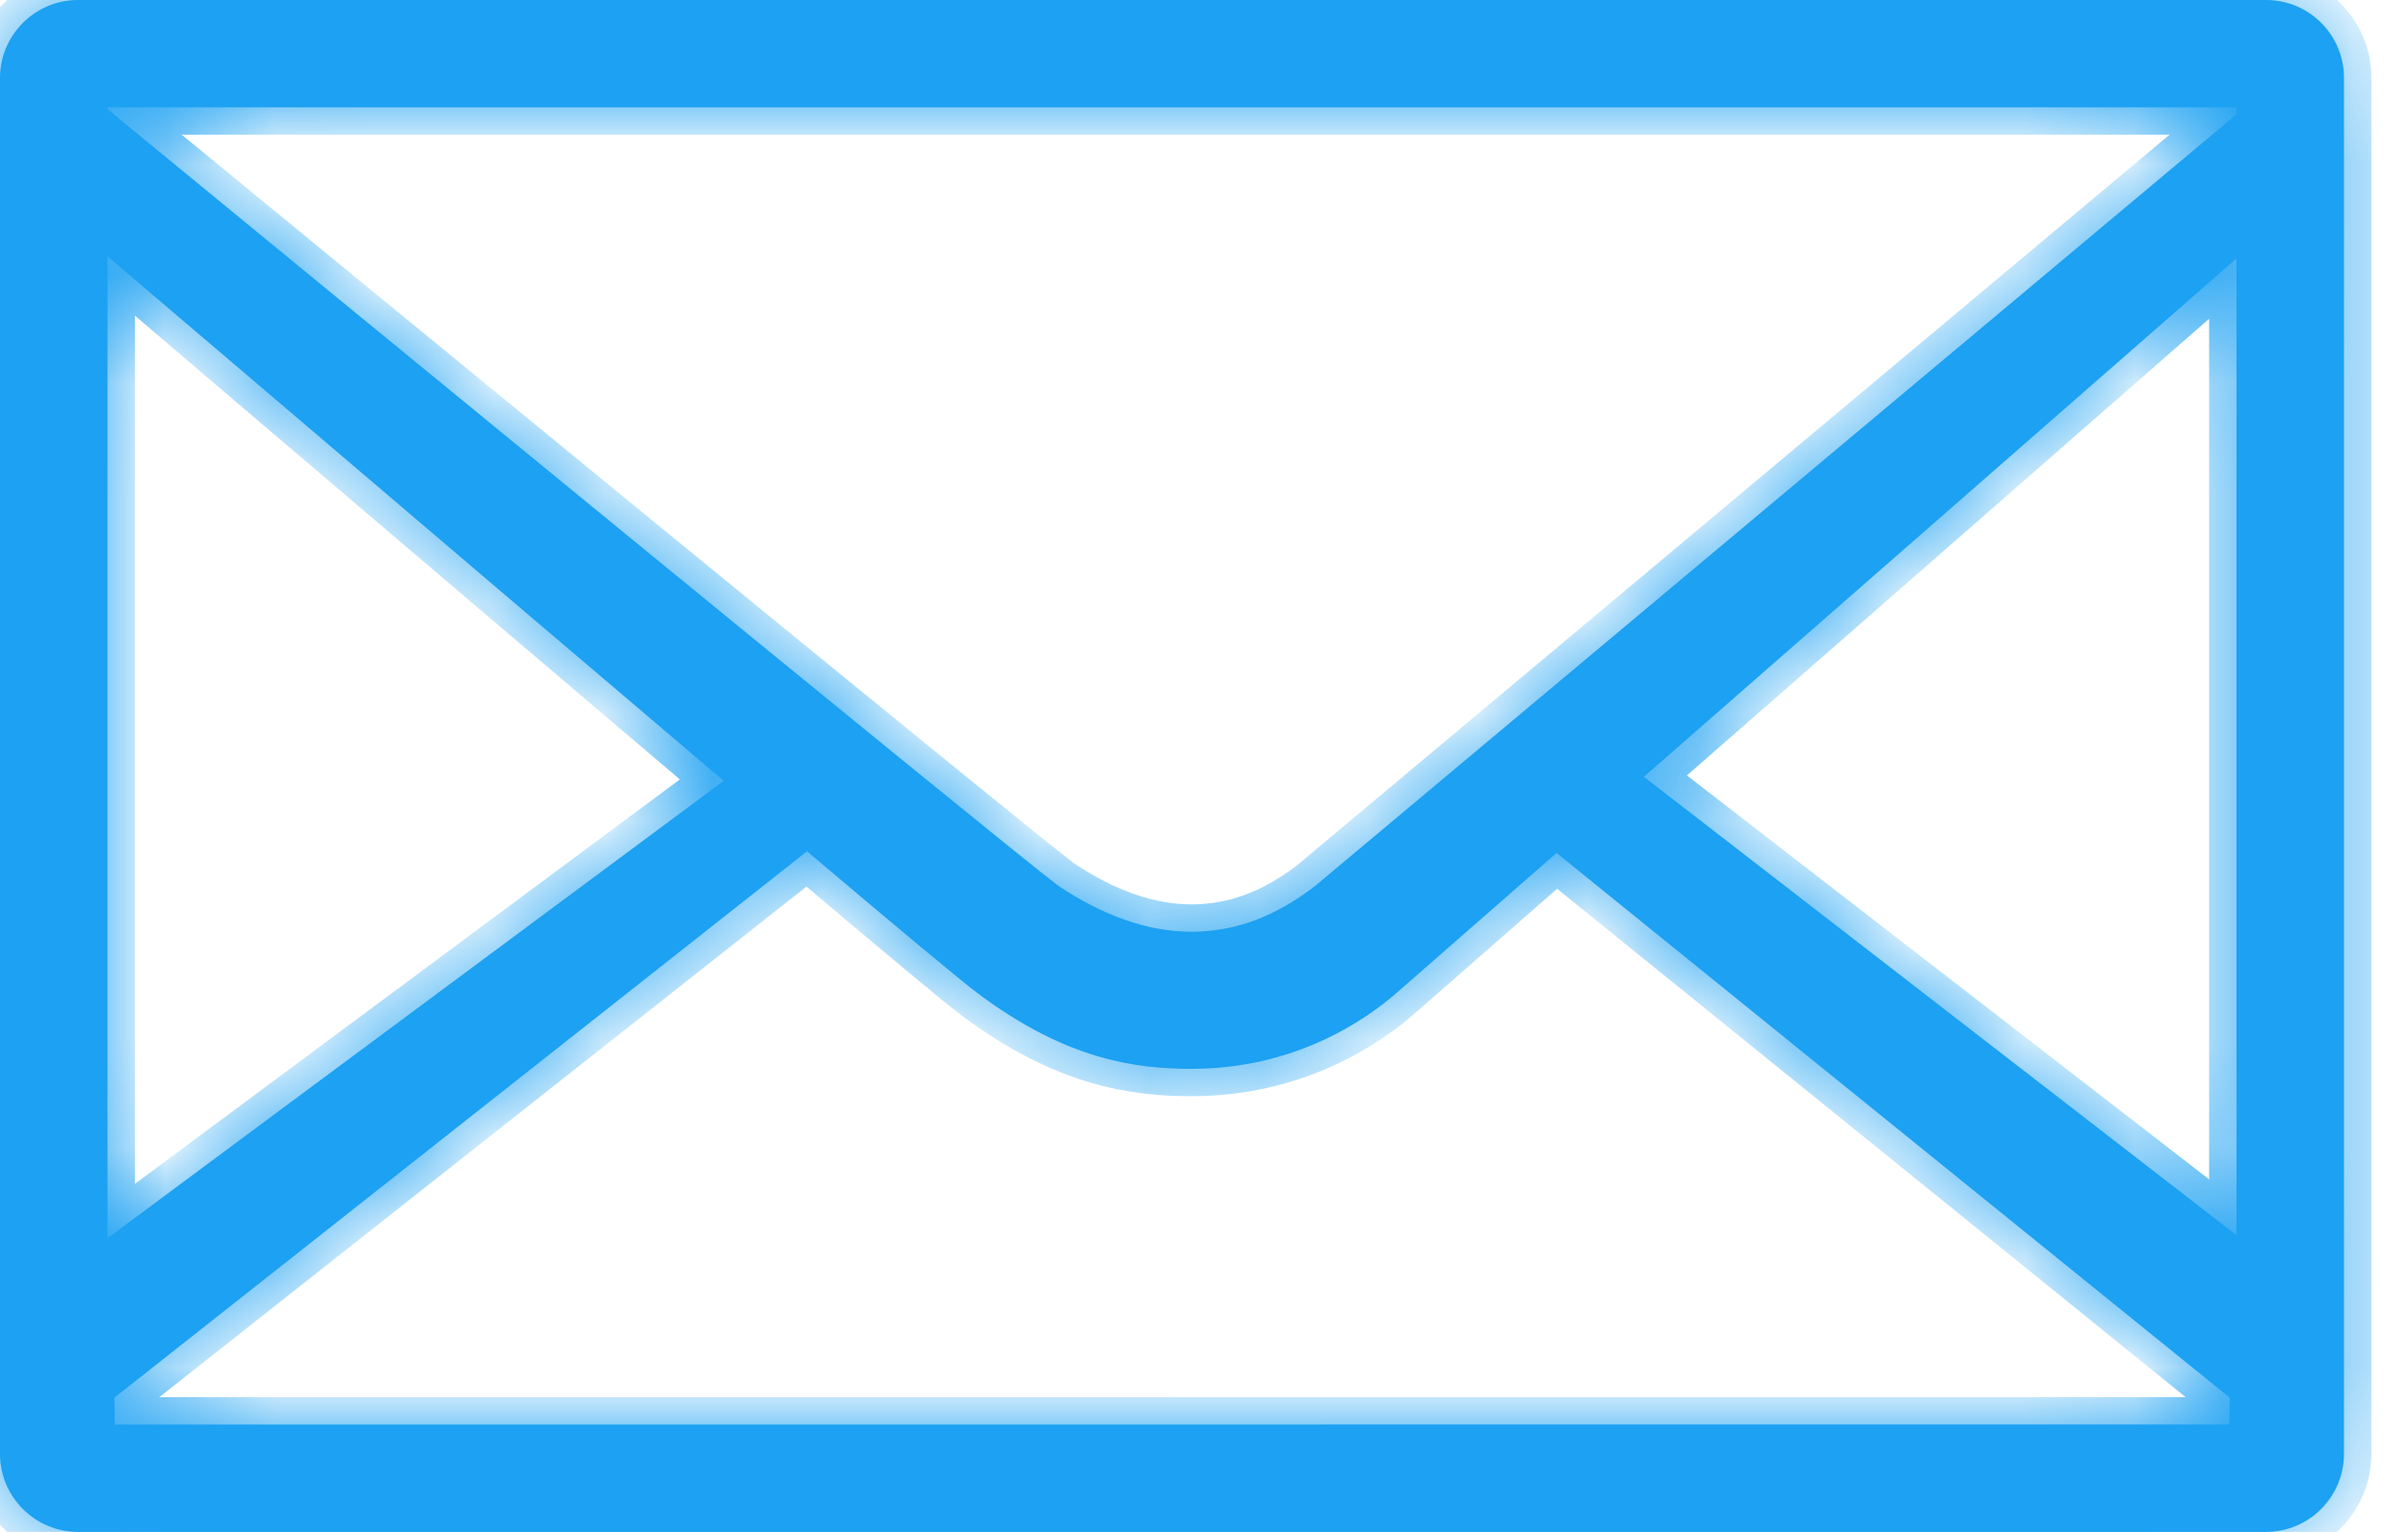
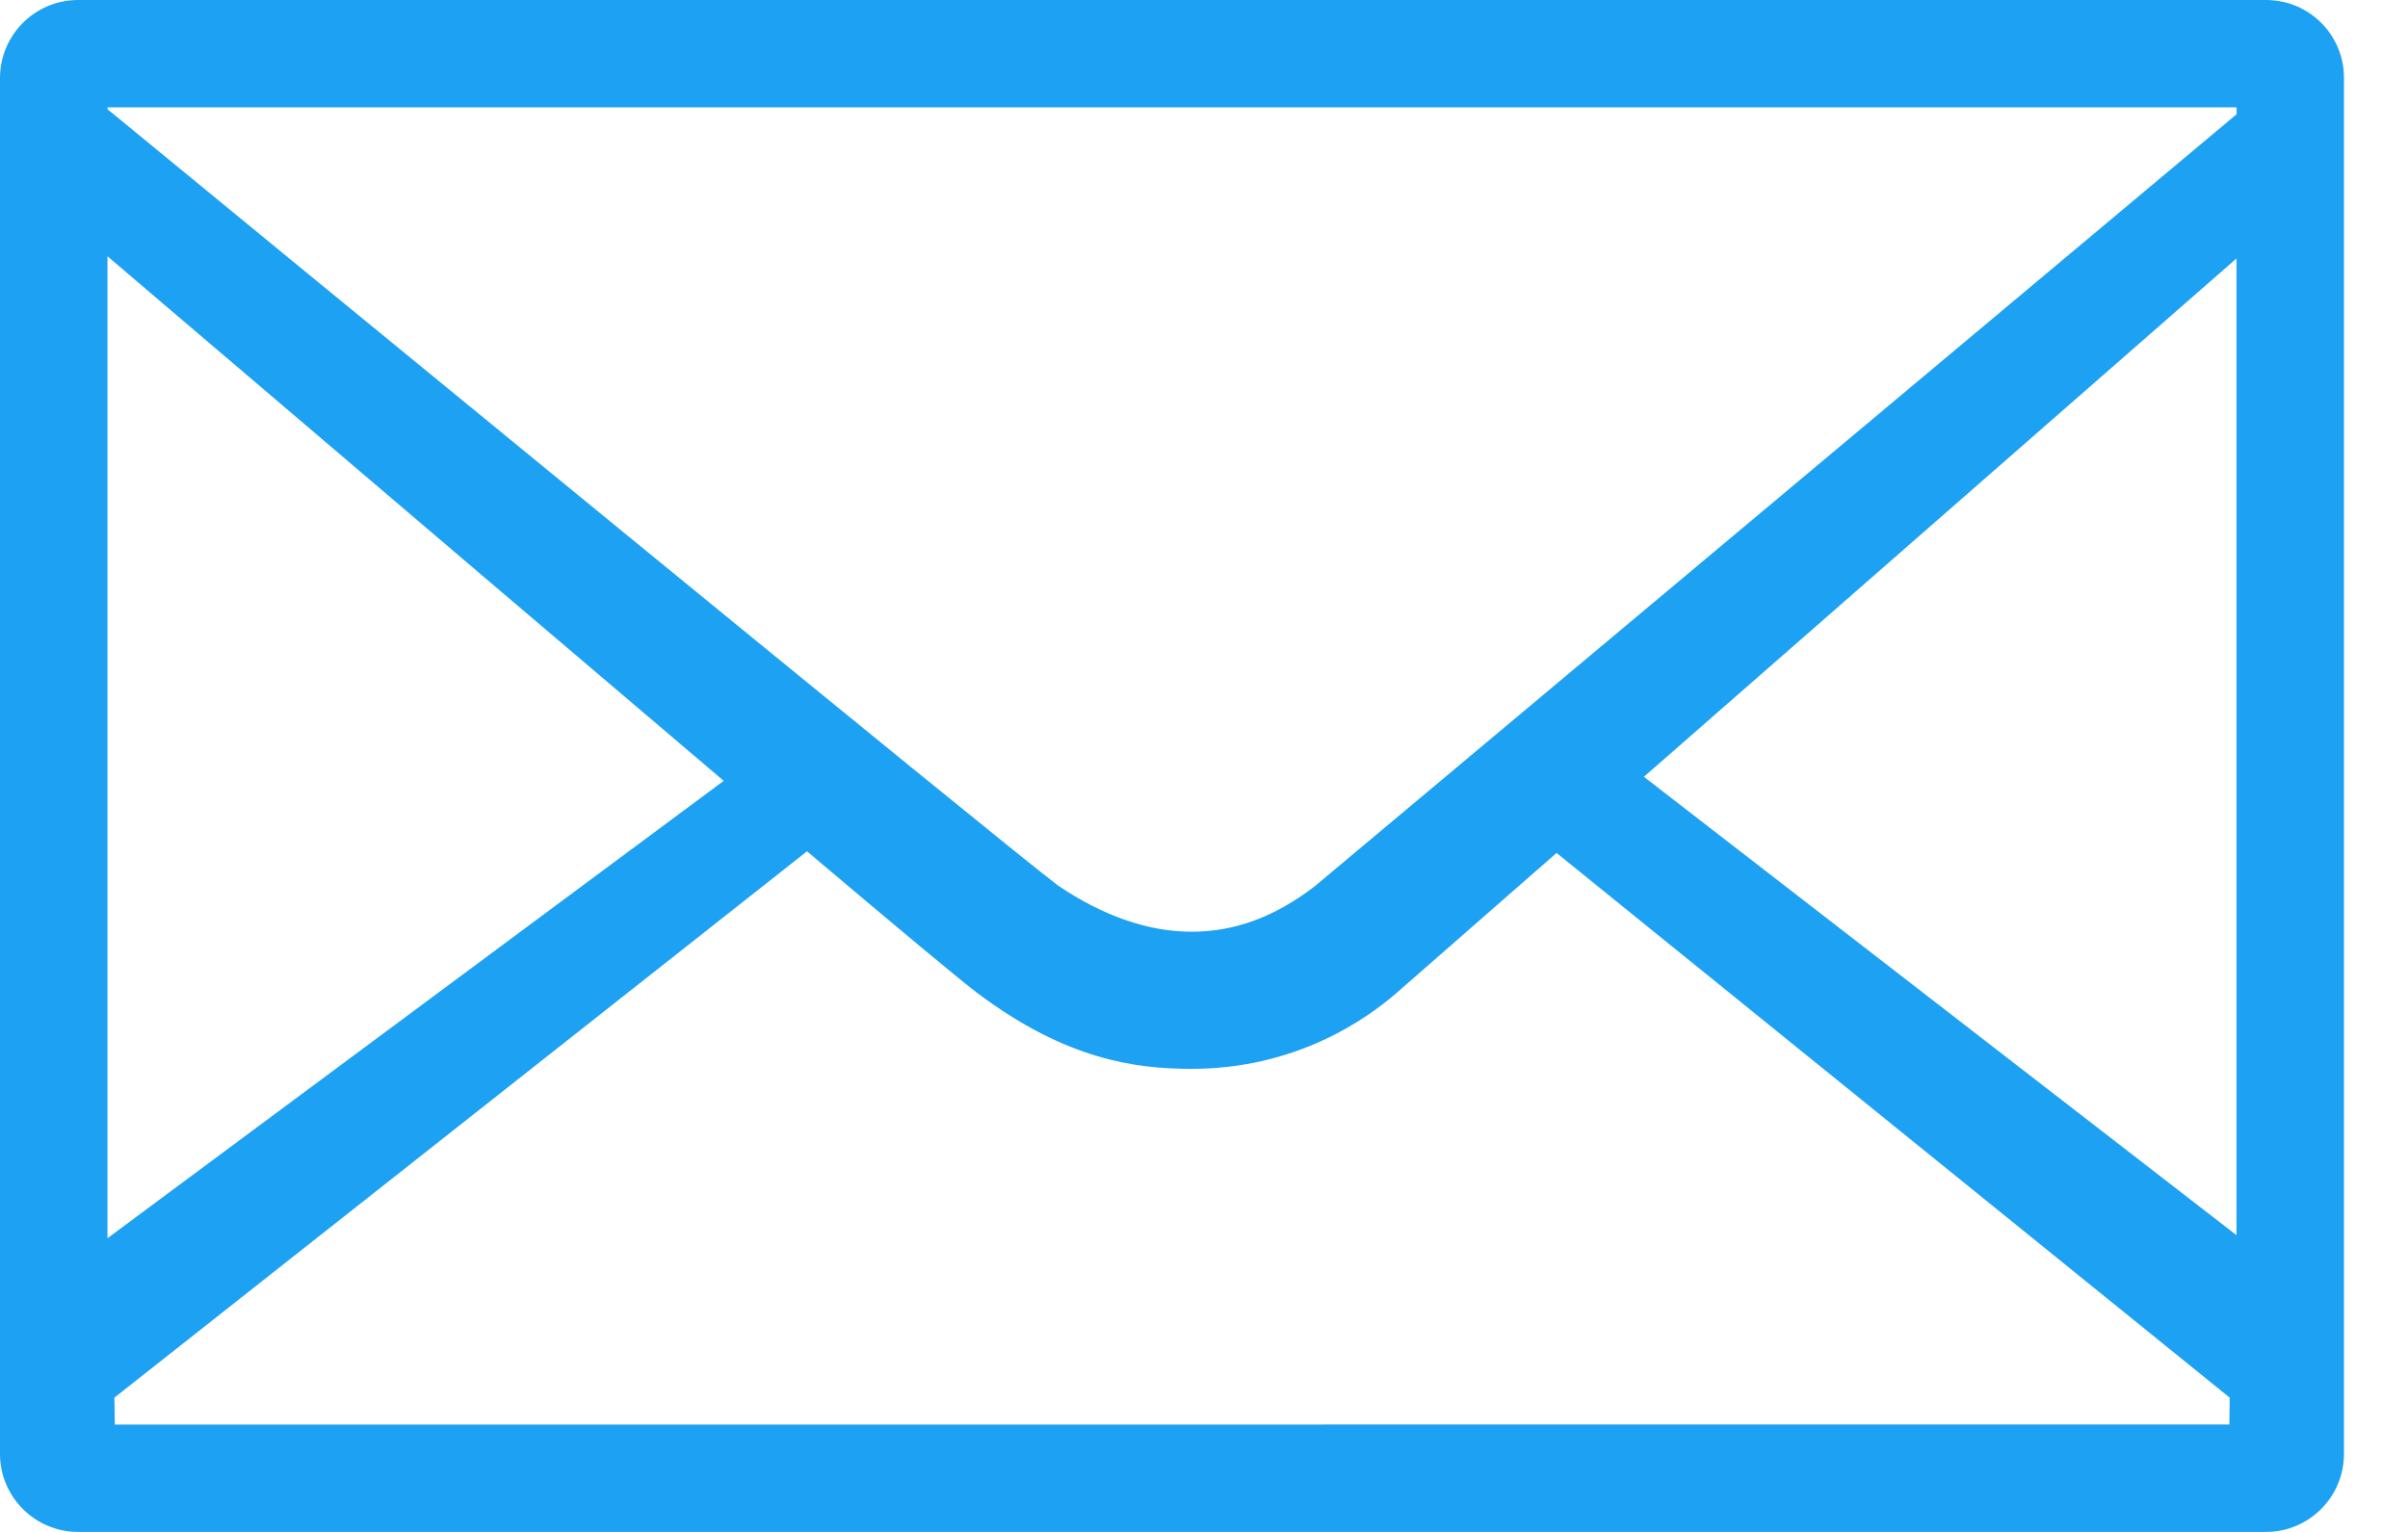
<svg xmlns="http://www.w3.org/2000/svg" width="22" height="14" viewBox="0 0 22 14" fill="none">
  <mask id="path-1-inside-1_2_153" fill="white">
-     <path d="M20.703 0H0.713C0.32 0 0 0.32 0 0.713V13.287C0 13.68 0.32 14 0.713 14H20.702C21.096 14 21.415 13.68 21.415 13.287V0.713C21.416 0.319 21.097 0 20.703 0H20.703ZM7.373 7.78C8.214 8.491 8.791 8.973 8.937 9.081C9.746 9.686 10.376 9.768 10.886 9.768C11.829 9.768 12.472 9.327 12.77 9.065L14.221 7.795L20.371 12.773L20.368 13.018L1.049 13.019L1.045 12.773L7.373 7.78ZM0.982 11.316V2.342C1.292 2.606 1.67 2.93 2.086 3.283C3.724 4.68 5.352 6.066 6.612 7.136L0.982 11.316ZM15.019 7.099L20.433 2.362V11.288L15.019 7.099ZM20.434 0.982V1.044L12.011 8.1C11.647 8.38 11.279 8.515 10.886 8.515C10.49 8.515 10.073 8.369 9.664 8.091C9.187 7.734 2.48 2.23 0.982 0.998V0.981H20.434L20.434 0.982Z" />
-   </mask>
+     </mask>
  <path d="M20.703 0H0.713C0.32 0 0 0.32 0 0.713V13.287C0 13.68 0.32 14 0.713 14H20.702C21.096 14 21.415 13.68 21.415 13.287V0.713C21.416 0.319 21.097 0 20.703 0H20.703ZM7.373 7.78C8.214 8.491 8.791 8.973 8.937 9.081C9.746 9.686 10.376 9.768 10.886 9.768C11.829 9.768 12.472 9.327 12.77 9.065L14.221 7.795L20.371 12.773L20.368 13.018L1.049 13.019L1.045 12.773L7.373 7.78ZM0.982 11.316V2.342C1.292 2.606 1.67 2.93 2.086 3.283C3.724 4.68 5.352 6.066 6.612 7.136L0.982 11.316ZM15.019 7.099L20.433 2.362V11.288L15.019 7.099ZM20.434 0.982V1.044L12.011 8.1C11.647 8.38 11.279 8.515 10.886 8.515C10.49 8.515 10.073 8.369 9.664 8.091C9.187 7.734 2.48 2.23 0.982 0.998V0.981H20.434L20.434 0.982Z" fill="#1DA1F2" />
-   <path d="M21.415 0.713L21.165 0.713V0.713H21.415ZM7.373 7.78L7.534 7.589L7.378 7.457L7.218 7.584L7.373 7.78ZM8.937 9.081L9.087 8.881L9.086 8.88L8.937 9.081ZM12.77 9.065L12.606 8.877L12.605 8.877L12.77 9.065ZM14.221 7.795L14.378 7.601L14.214 7.468L14.056 7.607L14.221 7.795ZM20.371 12.773L20.621 12.775L20.622 12.654L20.528 12.578L20.371 12.773ZM20.368 13.018L20.368 13.268L20.615 13.268L20.618 13.021L20.368 13.018ZM1.049 13.019L0.799 13.023L0.803 13.269L1.049 13.269L1.049 13.019ZM1.045 12.773L0.89 12.577L0.793 12.654L0.795 12.777L1.045 12.773ZM0.982 11.316H0.732V11.813L1.131 11.517L0.982 11.316ZM0.982 2.342L1.144 2.152L0.732 1.801V2.342H0.982ZM2.086 3.283L2.248 3.093L2.248 3.093L2.086 3.283ZM6.612 7.136L6.761 7.337L7.014 7.149L6.774 6.946L6.612 7.136ZM15.019 7.099L14.854 6.911L14.625 7.111L14.866 7.296L15.019 7.099ZM20.433 2.362H20.683V1.811L20.268 2.174L20.433 2.362ZM20.433 11.288L20.28 11.486L20.683 11.798V11.288H20.433ZM20.434 0.982L20.184 0.977V0.982H20.434ZM20.434 1.044L20.594 1.236L20.684 1.161V1.044H20.434ZM12.011 8.1L12.163 8.298L12.171 8.291L12.011 8.1ZM9.664 8.091L9.513 8.292L9.524 8.298L9.664 8.091ZM0.982 0.998H0.732V1.116L0.823 1.191L0.982 0.998ZM0.982 0.981V0.731H0.732V0.981H0.982ZM20.434 0.981L20.684 0.987L20.689 0.731H20.434V0.981ZM20.703 -0.25H0.713V0.25H20.703V-0.25ZM0.713 -0.25C0.182 -0.25 -0.25 0.182 -0.25 0.713H0.25C0.25 0.458 0.458 0.25 0.713 0.25V-0.25ZM-0.25 0.713V13.287H0.25V0.713H-0.25ZM-0.25 13.287C-0.25 13.819 0.182 14.25 0.713 14.25V13.75C0.458 13.75 0.25 13.542 0.25 13.287H-0.25ZM0.713 14.25H20.702V13.75H0.713V14.25ZM20.702 14.25C21.234 14.25 21.665 13.819 21.665 13.287H21.165C21.165 13.542 20.958 13.75 20.702 13.75V14.25ZM21.665 13.287V0.713H21.165V13.287H21.665ZM21.665 0.714C21.667 0.18 21.235 -0.25 20.703 -0.25V0.25C20.959 0.25 21.166 0.457 21.165 0.713L21.665 0.714ZM20.703 0.25H20.703V-0.25H20.703V0.25ZM7.212 7.971C8.048 8.678 8.634 9.168 8.788 9.282L9.086 8.88C8.949 8.778 8.38 8.304 7.534 7.589L7.212 7.971ZM8.787 9.281C9.648 9.925 10.334 10.018 10.886 10.018V9.518C10.419 9.518 9.845 9.448 9.087 8.881L8.787 9.281ZM10.886 10.018C11.911 10.018 12.611 9.539 12.935 9.253L12.605 8.877C12.334 9.116 11.748 9.518 10.886 9.518V10.018ZM12.935 9.253L14.385 7.983L14.056 7.607L12.606 8.877L12.935 9.253ZM14.063 7.99L20.214 12.967L20.528 12.578L14.378 7.601L14.063 7.99ZM20.121 12.77L20.118 13.015L20.618 13.021L20.621 12.775L20.121 12.77ZM20.368 12.768L1.049 12.769L1.049 13.269L20.368 13.268L20.368 12.768ZM1.299 13.015L1.295 12.77L0.795 12.777L0.799 13.023L1.299 13.015ZM1.2 12.97L7.528 7.976L7.218 7.584L0.89 12.577L1.2 12.97ZM1.232 11.316V2.342H0.732V11.316H1.232ZM0.82 2.533C1.129 2.796 1.509 3.121 1.924 3.474L2.248 3.093C1.831 2.739 1.456 2.417 1.144 2.152L0.82 2.533ZM1.923 3.474C3.562 4.87 5.19 6.257 6.451 7.327L6.774 6.946C5.514 5.876 3.886 4.49 2.248 3.093L1.923 3.474ZM6.463 6.936L0.833 11.116L1.131 11.517L6.761 7.337L6.463 6.936ZM15.183 7.287L20.598 2.55L20.268 2.174L14.854 6.911L15.183 7.287ZM20.183 2.362V11.288H20.683V2.362H20.183ZM20.586 11.09L15.172 6.901L14.866 7.296L20.28 11.486L20.586 11.09ZM20.184 0.982V1.044H20.684V0.982H20.184ZM20.273 0.853L11.85 7.908L12.171 8.291L20.594 1.236L20.273 0.853ZM11.858 7.902C11.531 8.154 11.216 8.265 10.886 8.265V8.765C11.343 8.765 11.763 8.606 12.163 8.298L11.858 7.902ZM10.886 8.265C10.552 8.265 10.184 8.141 9.804 7.884L9.524 8.298C9.963 8.596 10.428 8.765 10.886 8.765V8.265ZM9.814 7.891C9.343 7.538 2.644 2.04 1.141 0.805L0.823 1.191C2.317 2.419 9.031 7.93 9.514 8.291L9.814 7.891ZM1.232 0.998V0.981H0.732V0.998H1.232ZM0.982 1.231H20.434V0.731H0.982V1.231ZM20.184 0.976L20.184 0.977L20.684 0.988L20.684 0.987L20.184 0.976Z" fill="#1DA1F2" mask="url(#path-1-inside-1_2_153)" />
</svg>